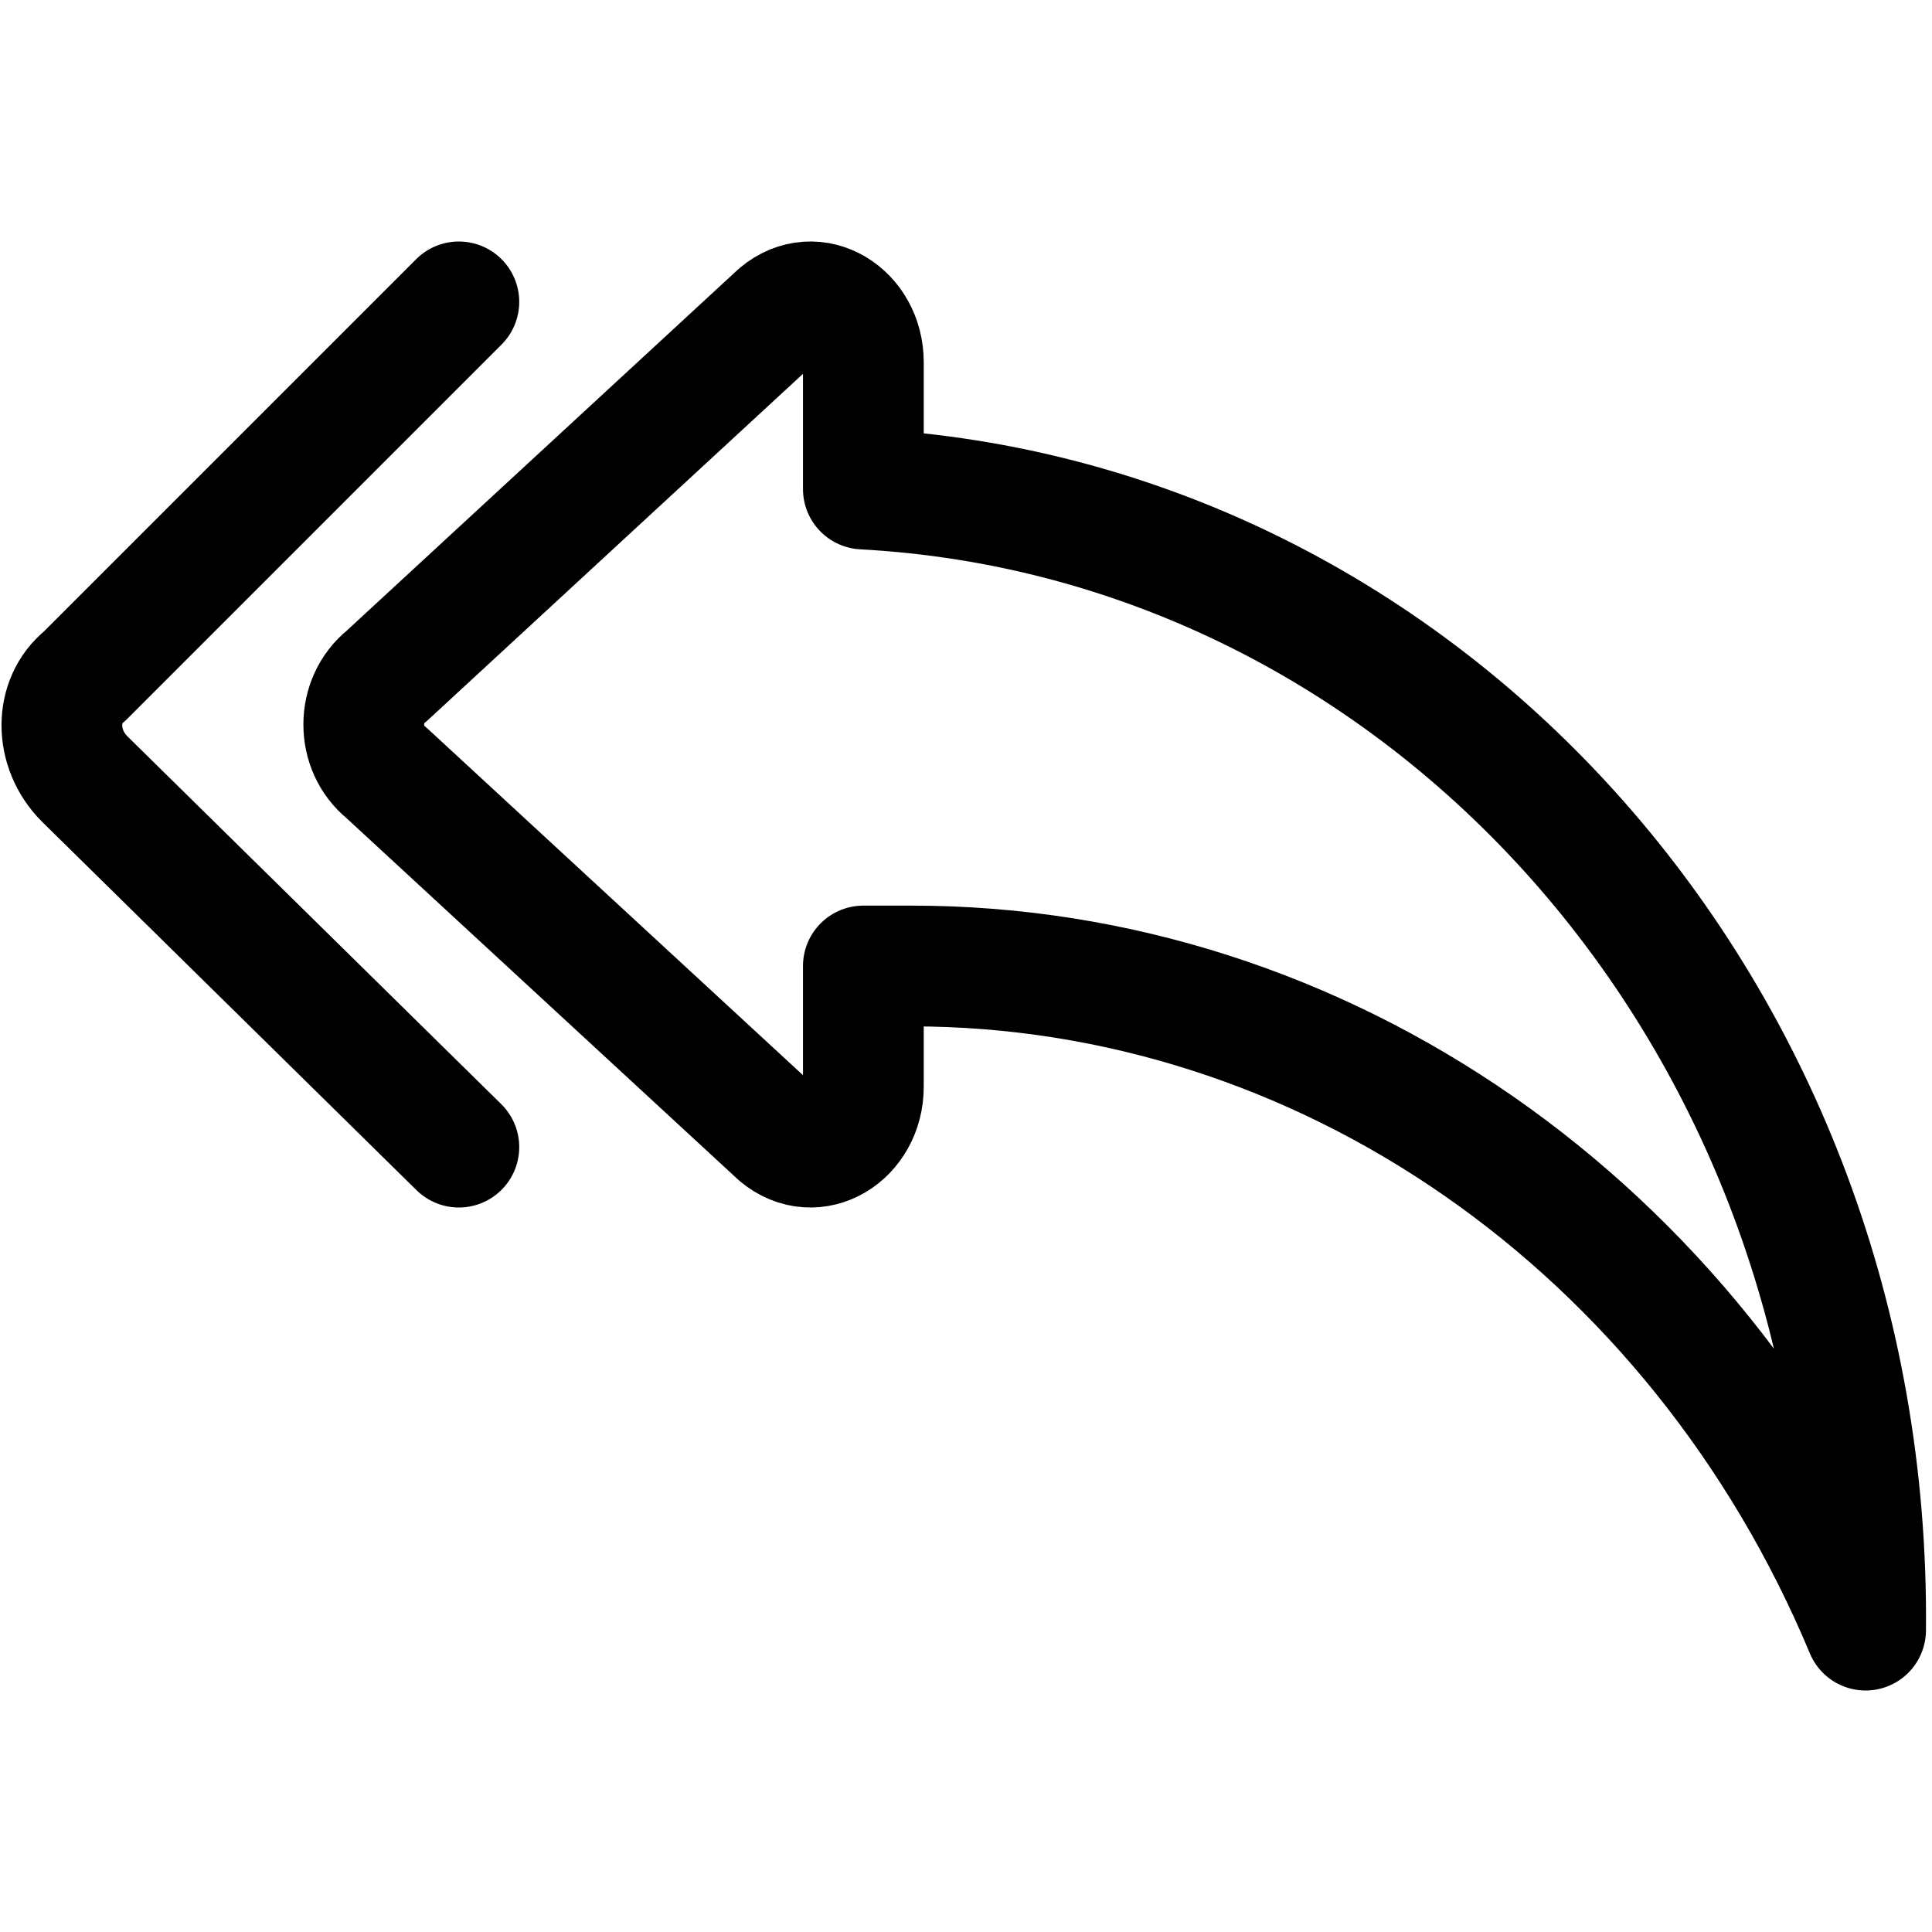
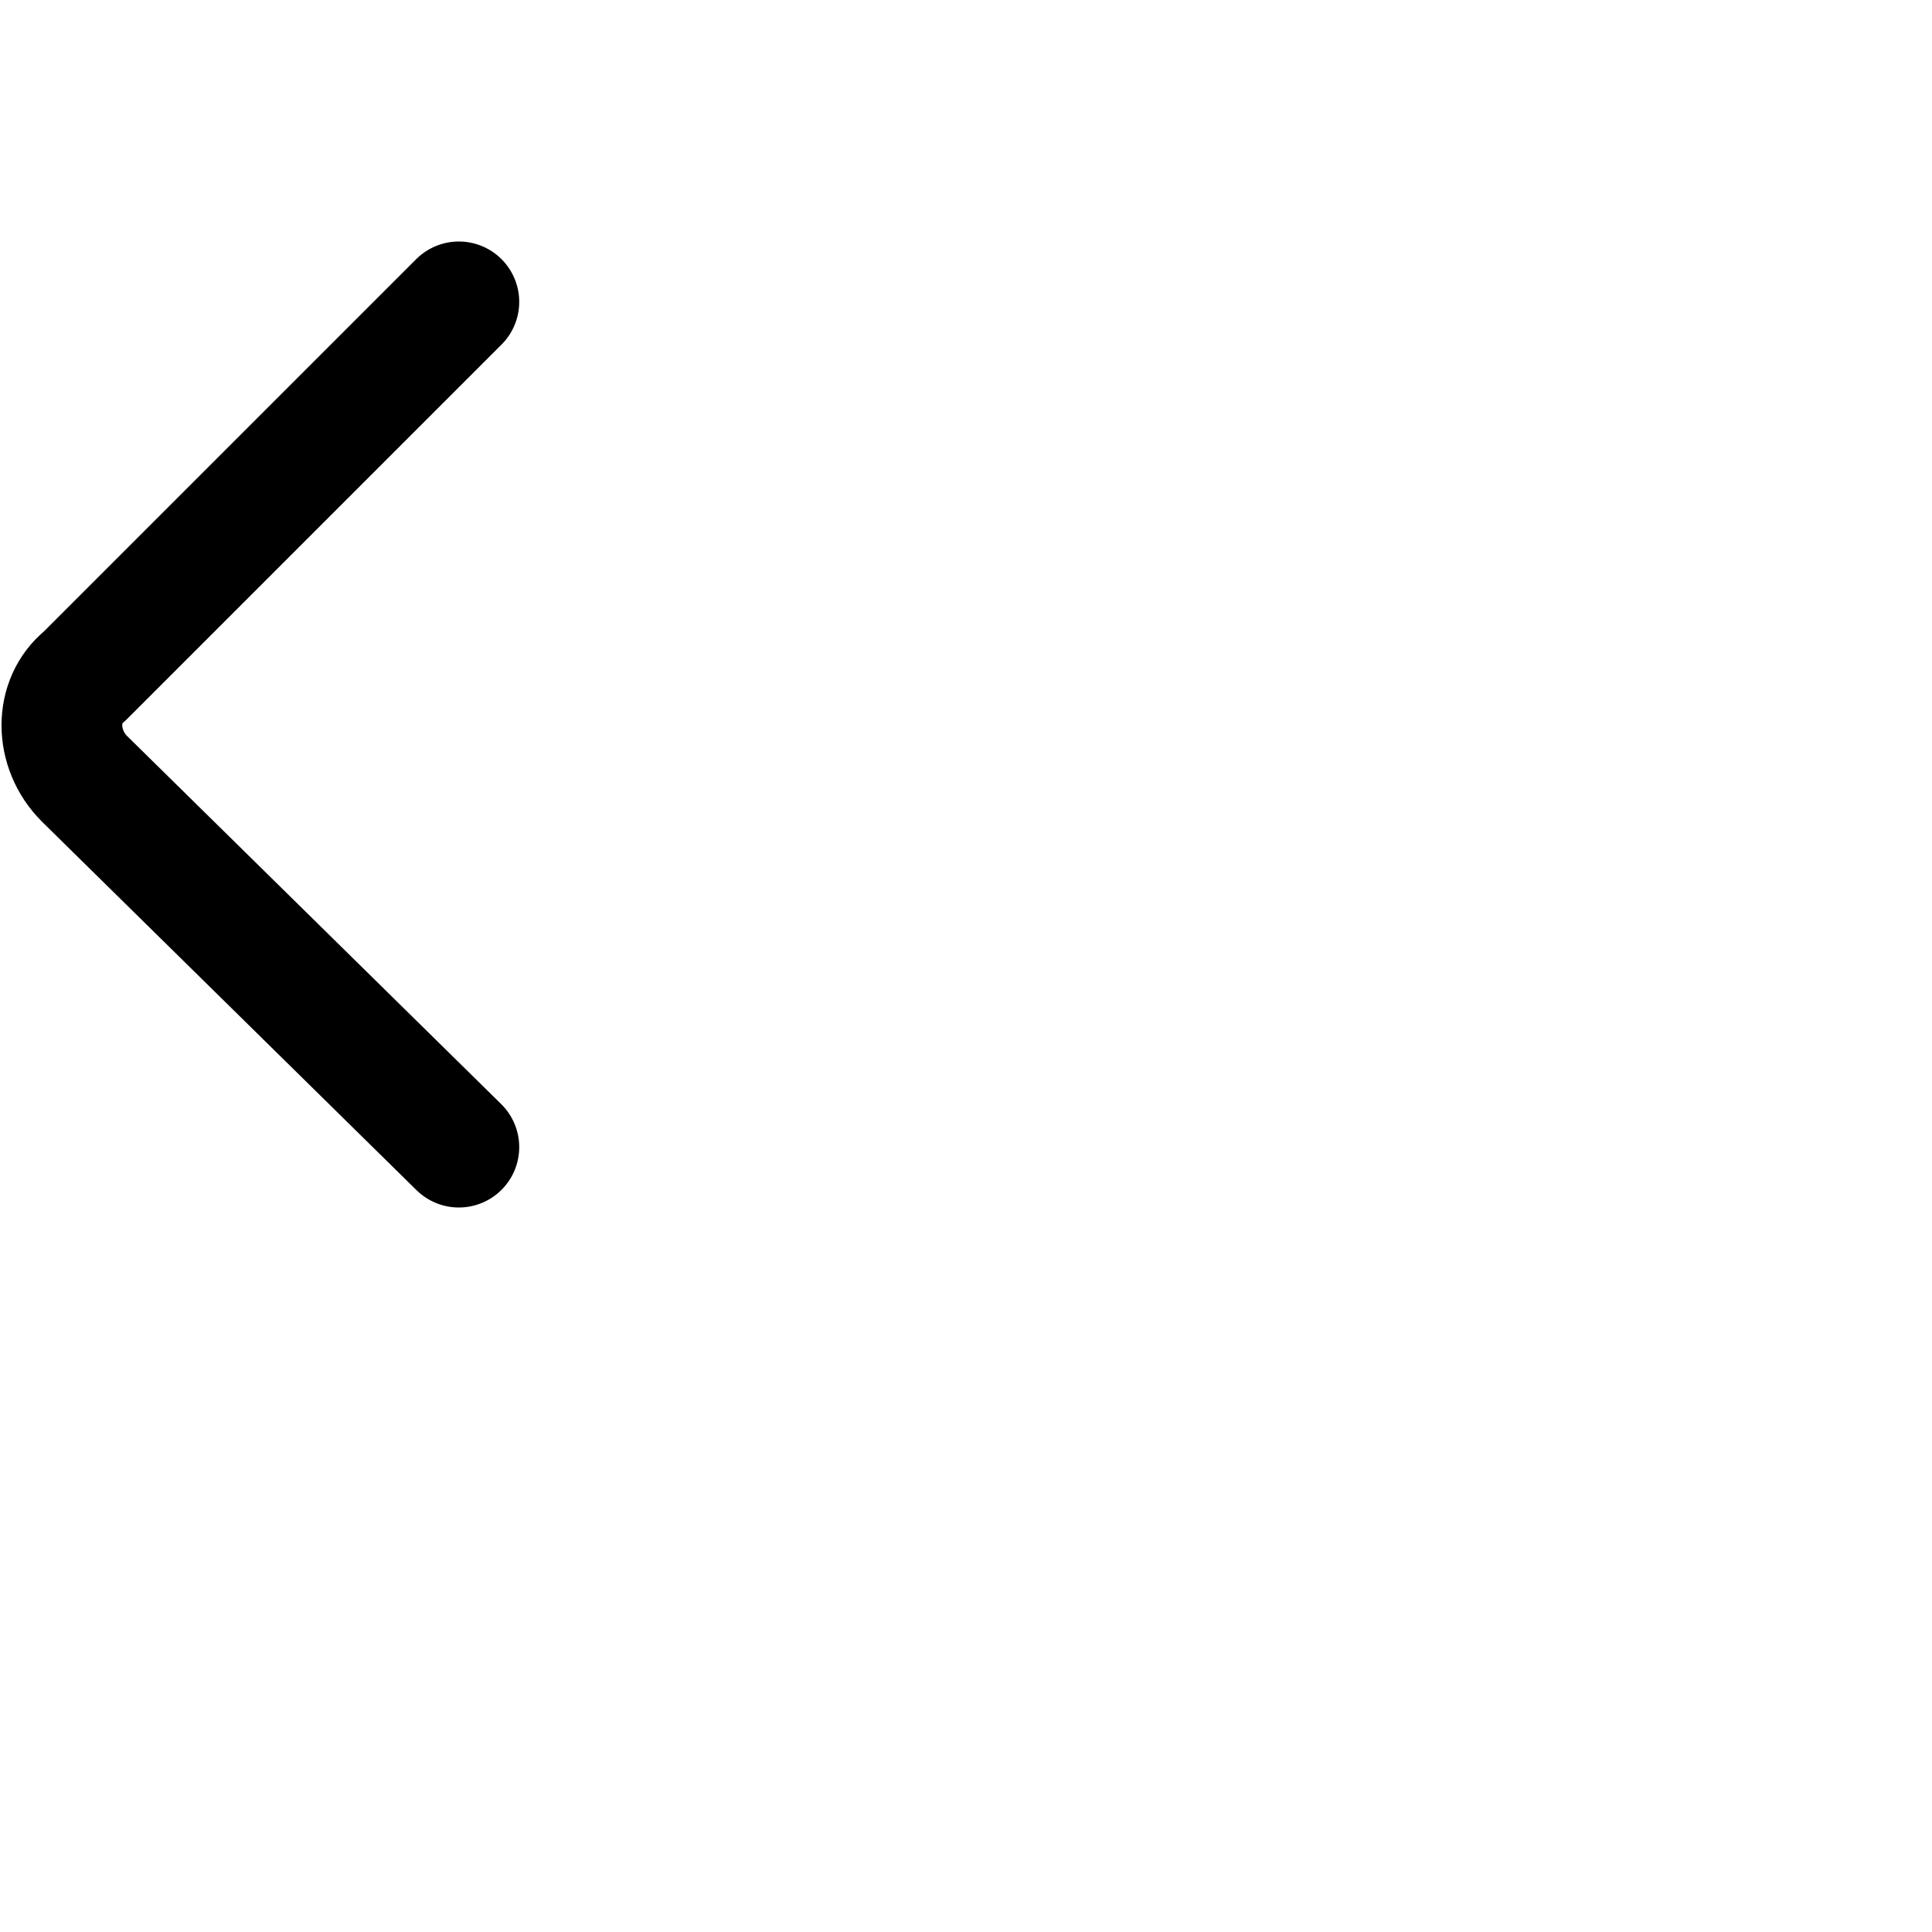
<svg xmlns="http://www.w3.org/2000/svg" version="1.1" id="Icons" viewBox="0 0 32 32" xml:space="preserve">
  <style type="text/css">
	.st0{fill:none;stroke:#000000;stroke-width:2;stroke-linecap:round;stroke-linejoin:round;stroke-miterlimit:10;}
	.st1{fill:none;stroke:#000000;stroke-width:2;stroke-linejoin:round;stroke-miterlimit:10;}
</style>
-   <path class="st0" d="M14.3,8.1V6c0-0.8-0.8-1.3-1.4-0.8l-6.5,6c-0.5,0.4-0.5,1.2,0,1.6l6.5,6c0.6,0.5,1.4,0,1.4-0.8v-2h0.8  c6.8,0,13,4.3,15.8,11C31,16.8,23.6,8.6,14.3,8.1z" />
  <path class="st0" d="M7.6,5l-6.2,6.2c-0.5,0.4-0.5,1.2,0,1.7L7.6,19" />
</svg>